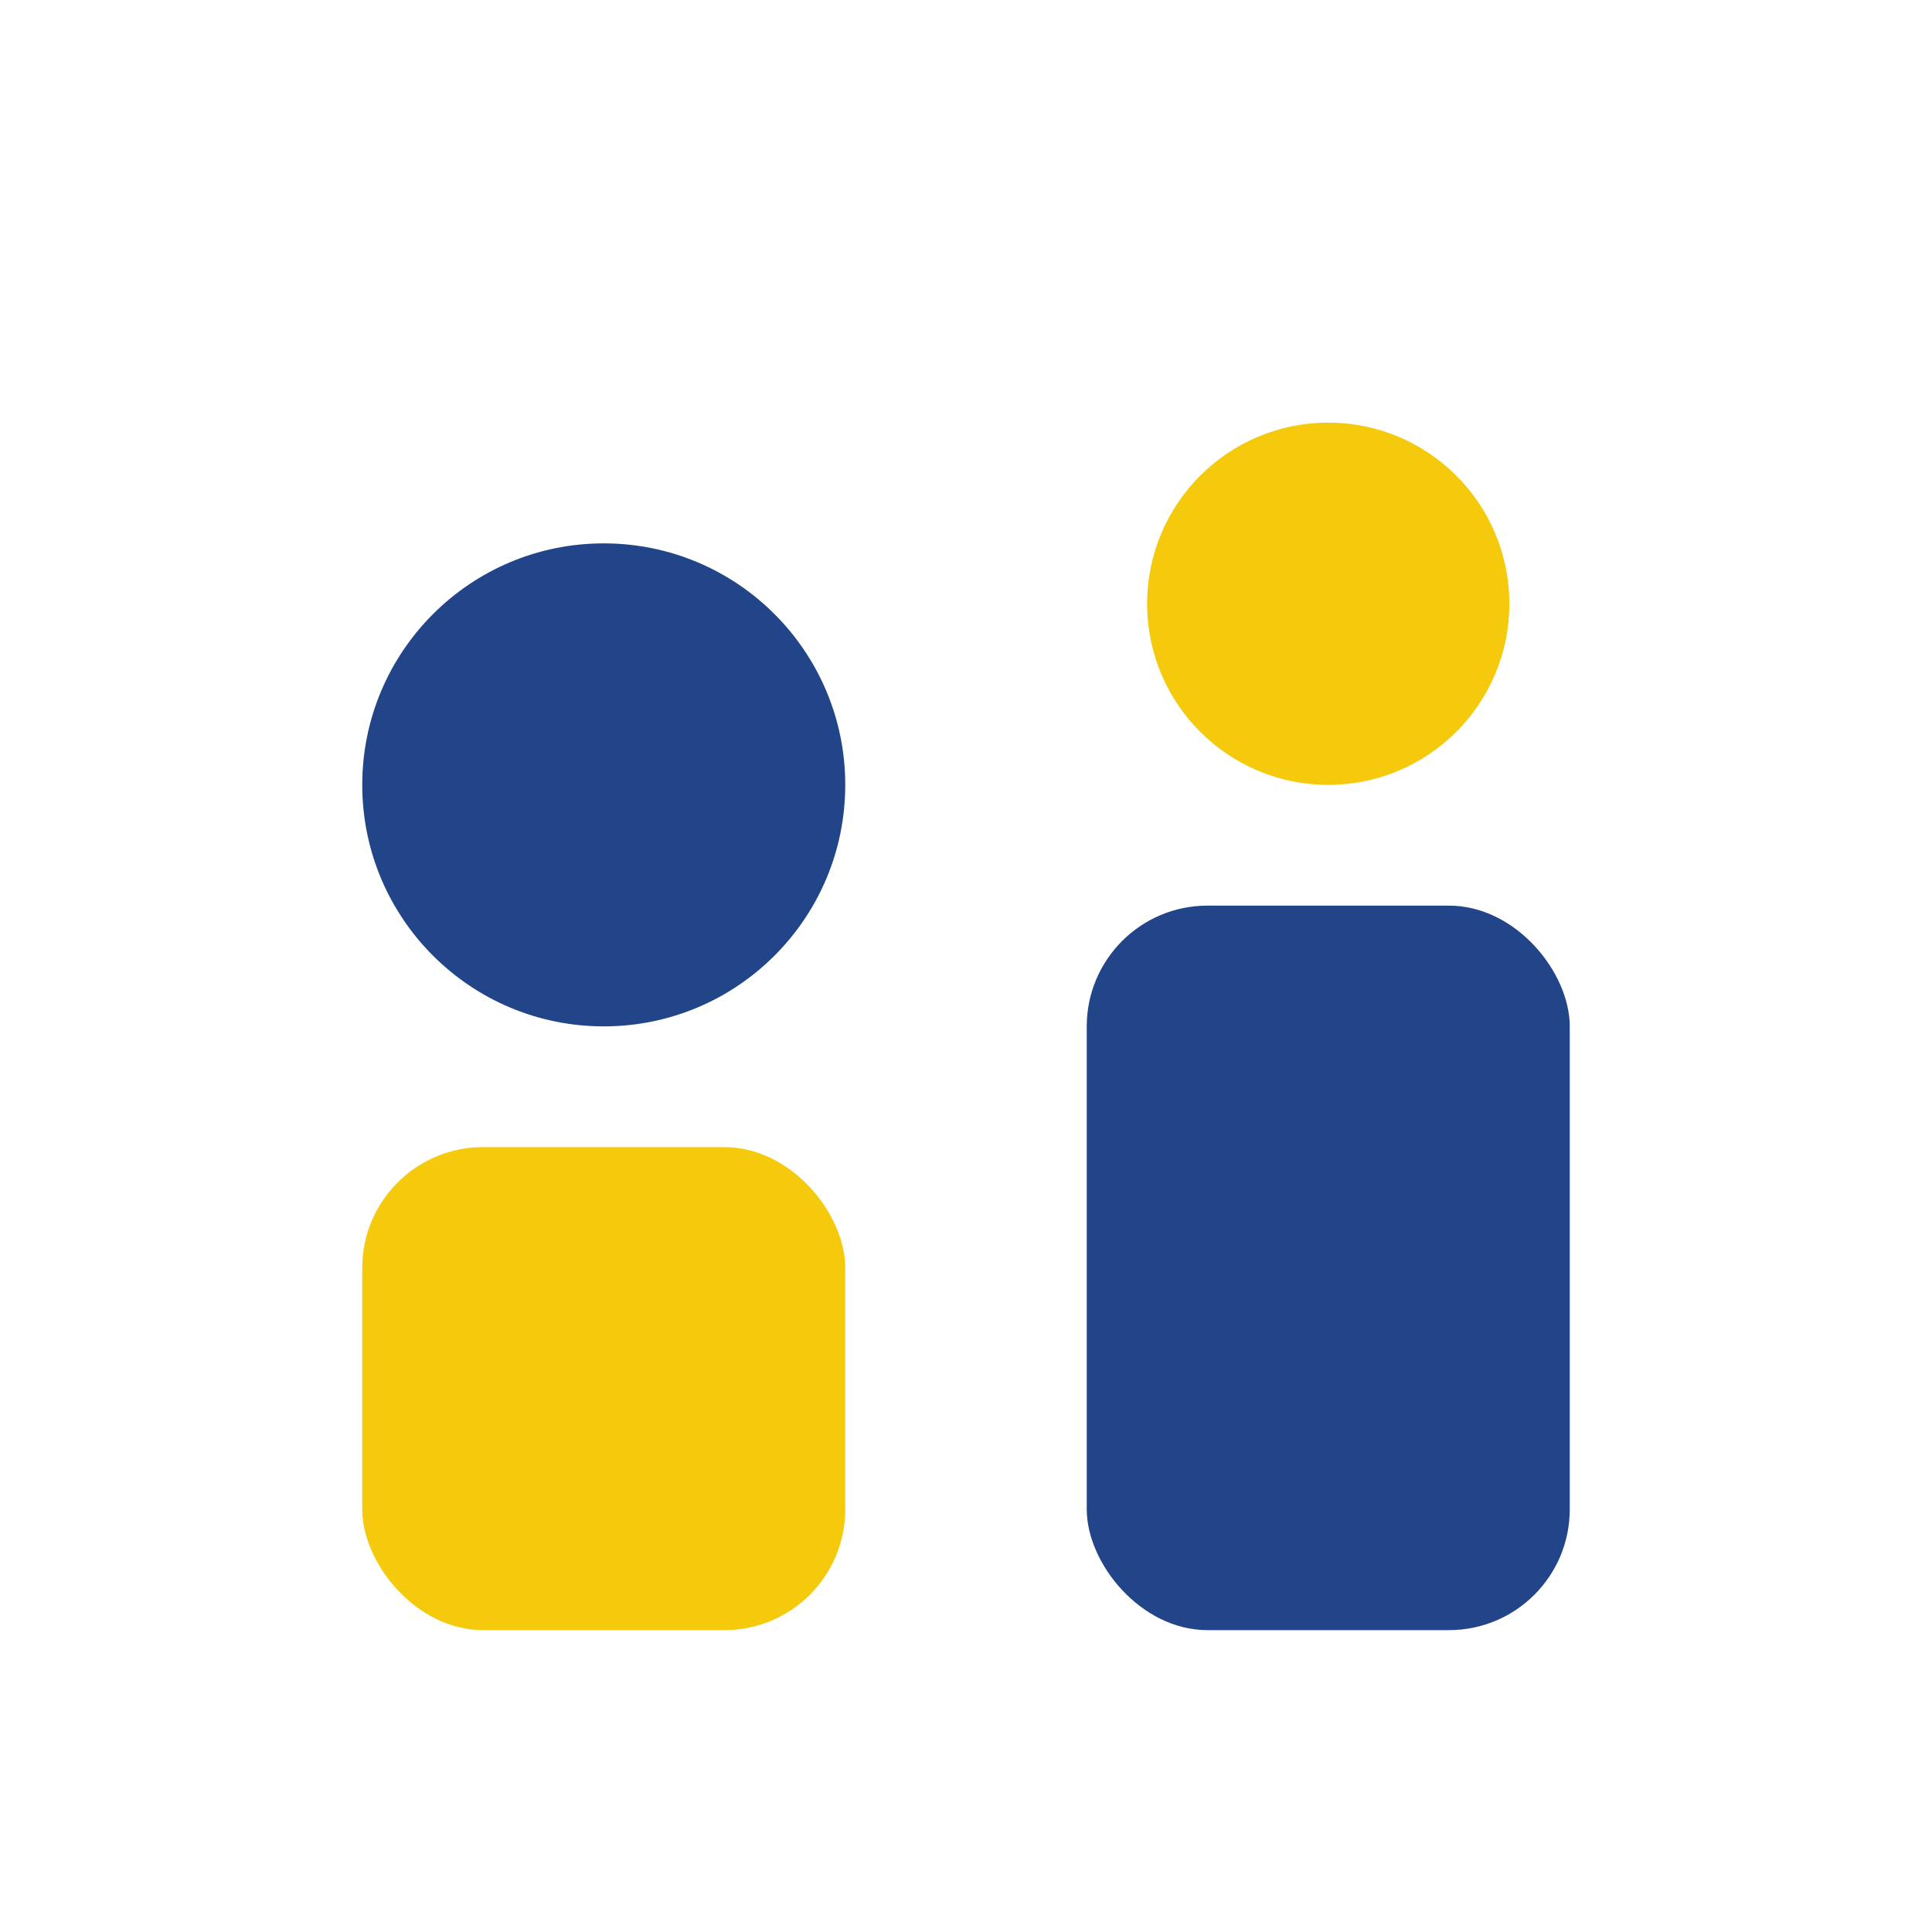
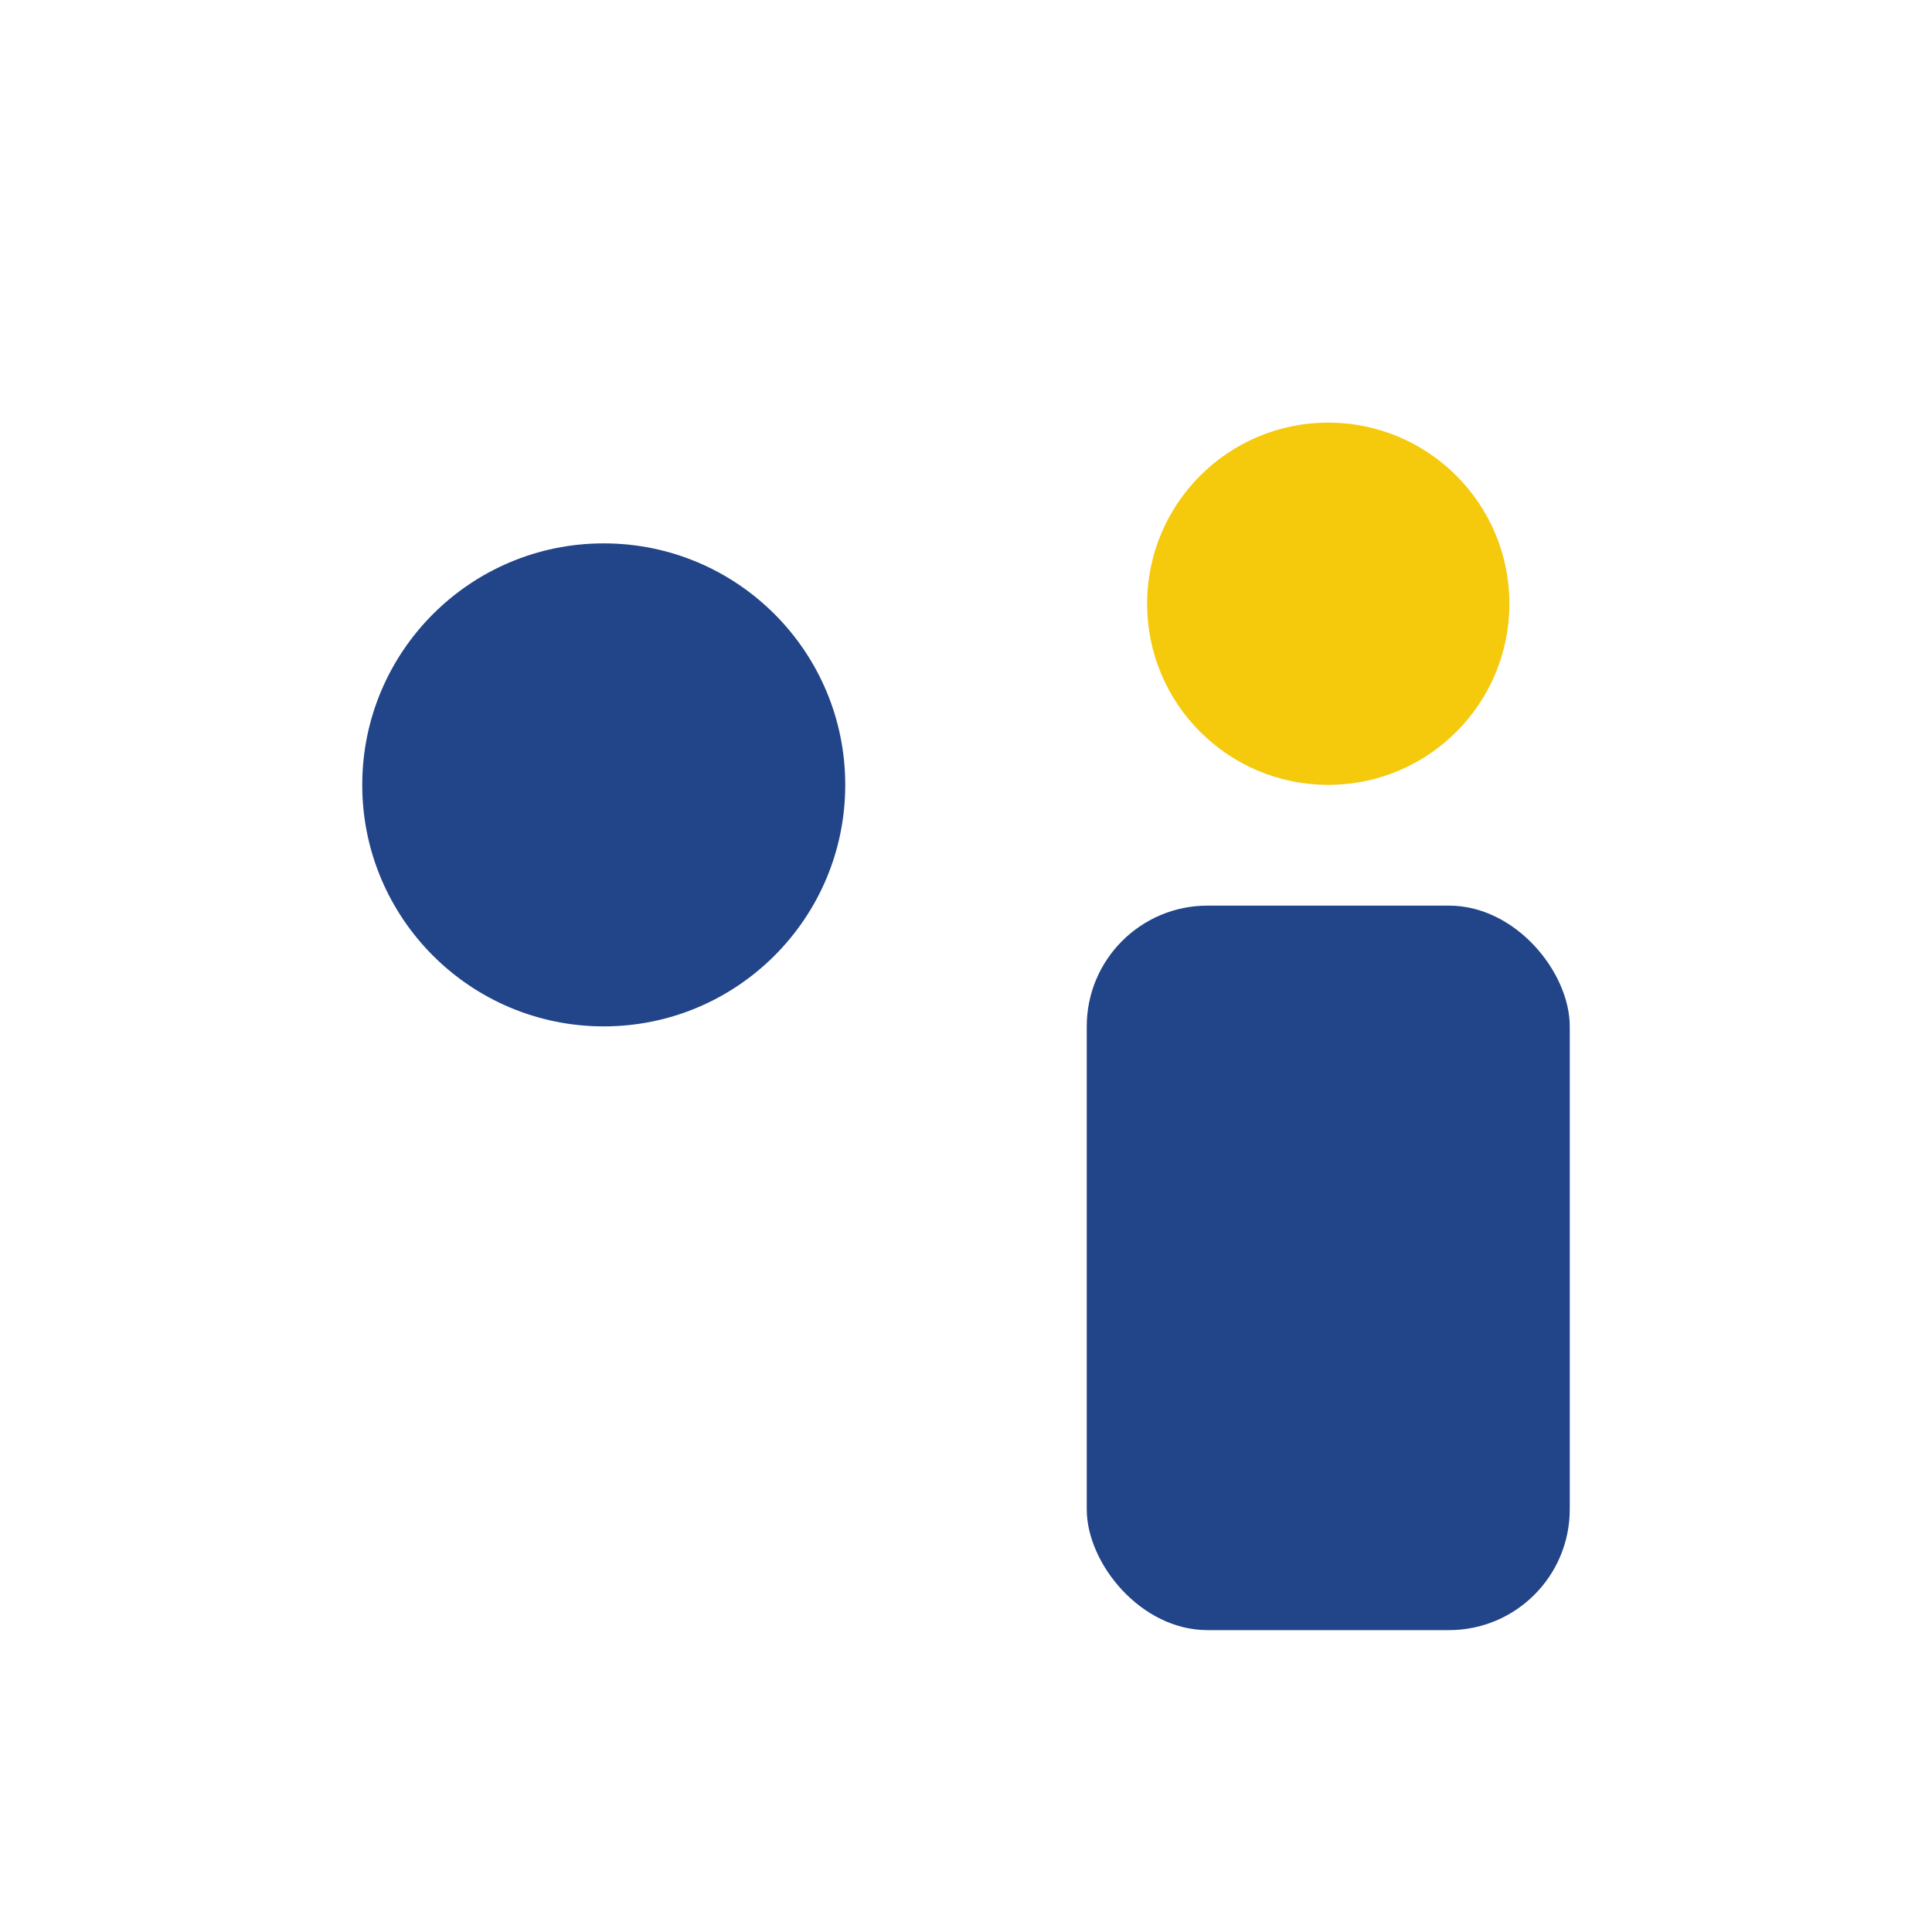
<svg xmlns="http://www.w3.org/2000/svg" width="32" height="32" viewBox="0 0 32 32">
  <circle cx="10" cy="13" r="4" fill="#224488" />
  <circle cx="22" cy="10" r="3" fill="#F5C90C" />
-   <rect x="6" y="19" width="8" height="8" rx="2" fill="#F5C90C" />
  <rect x="18" y="15" width="8" height="12" rx="2" fill="#224488" />
</svg>